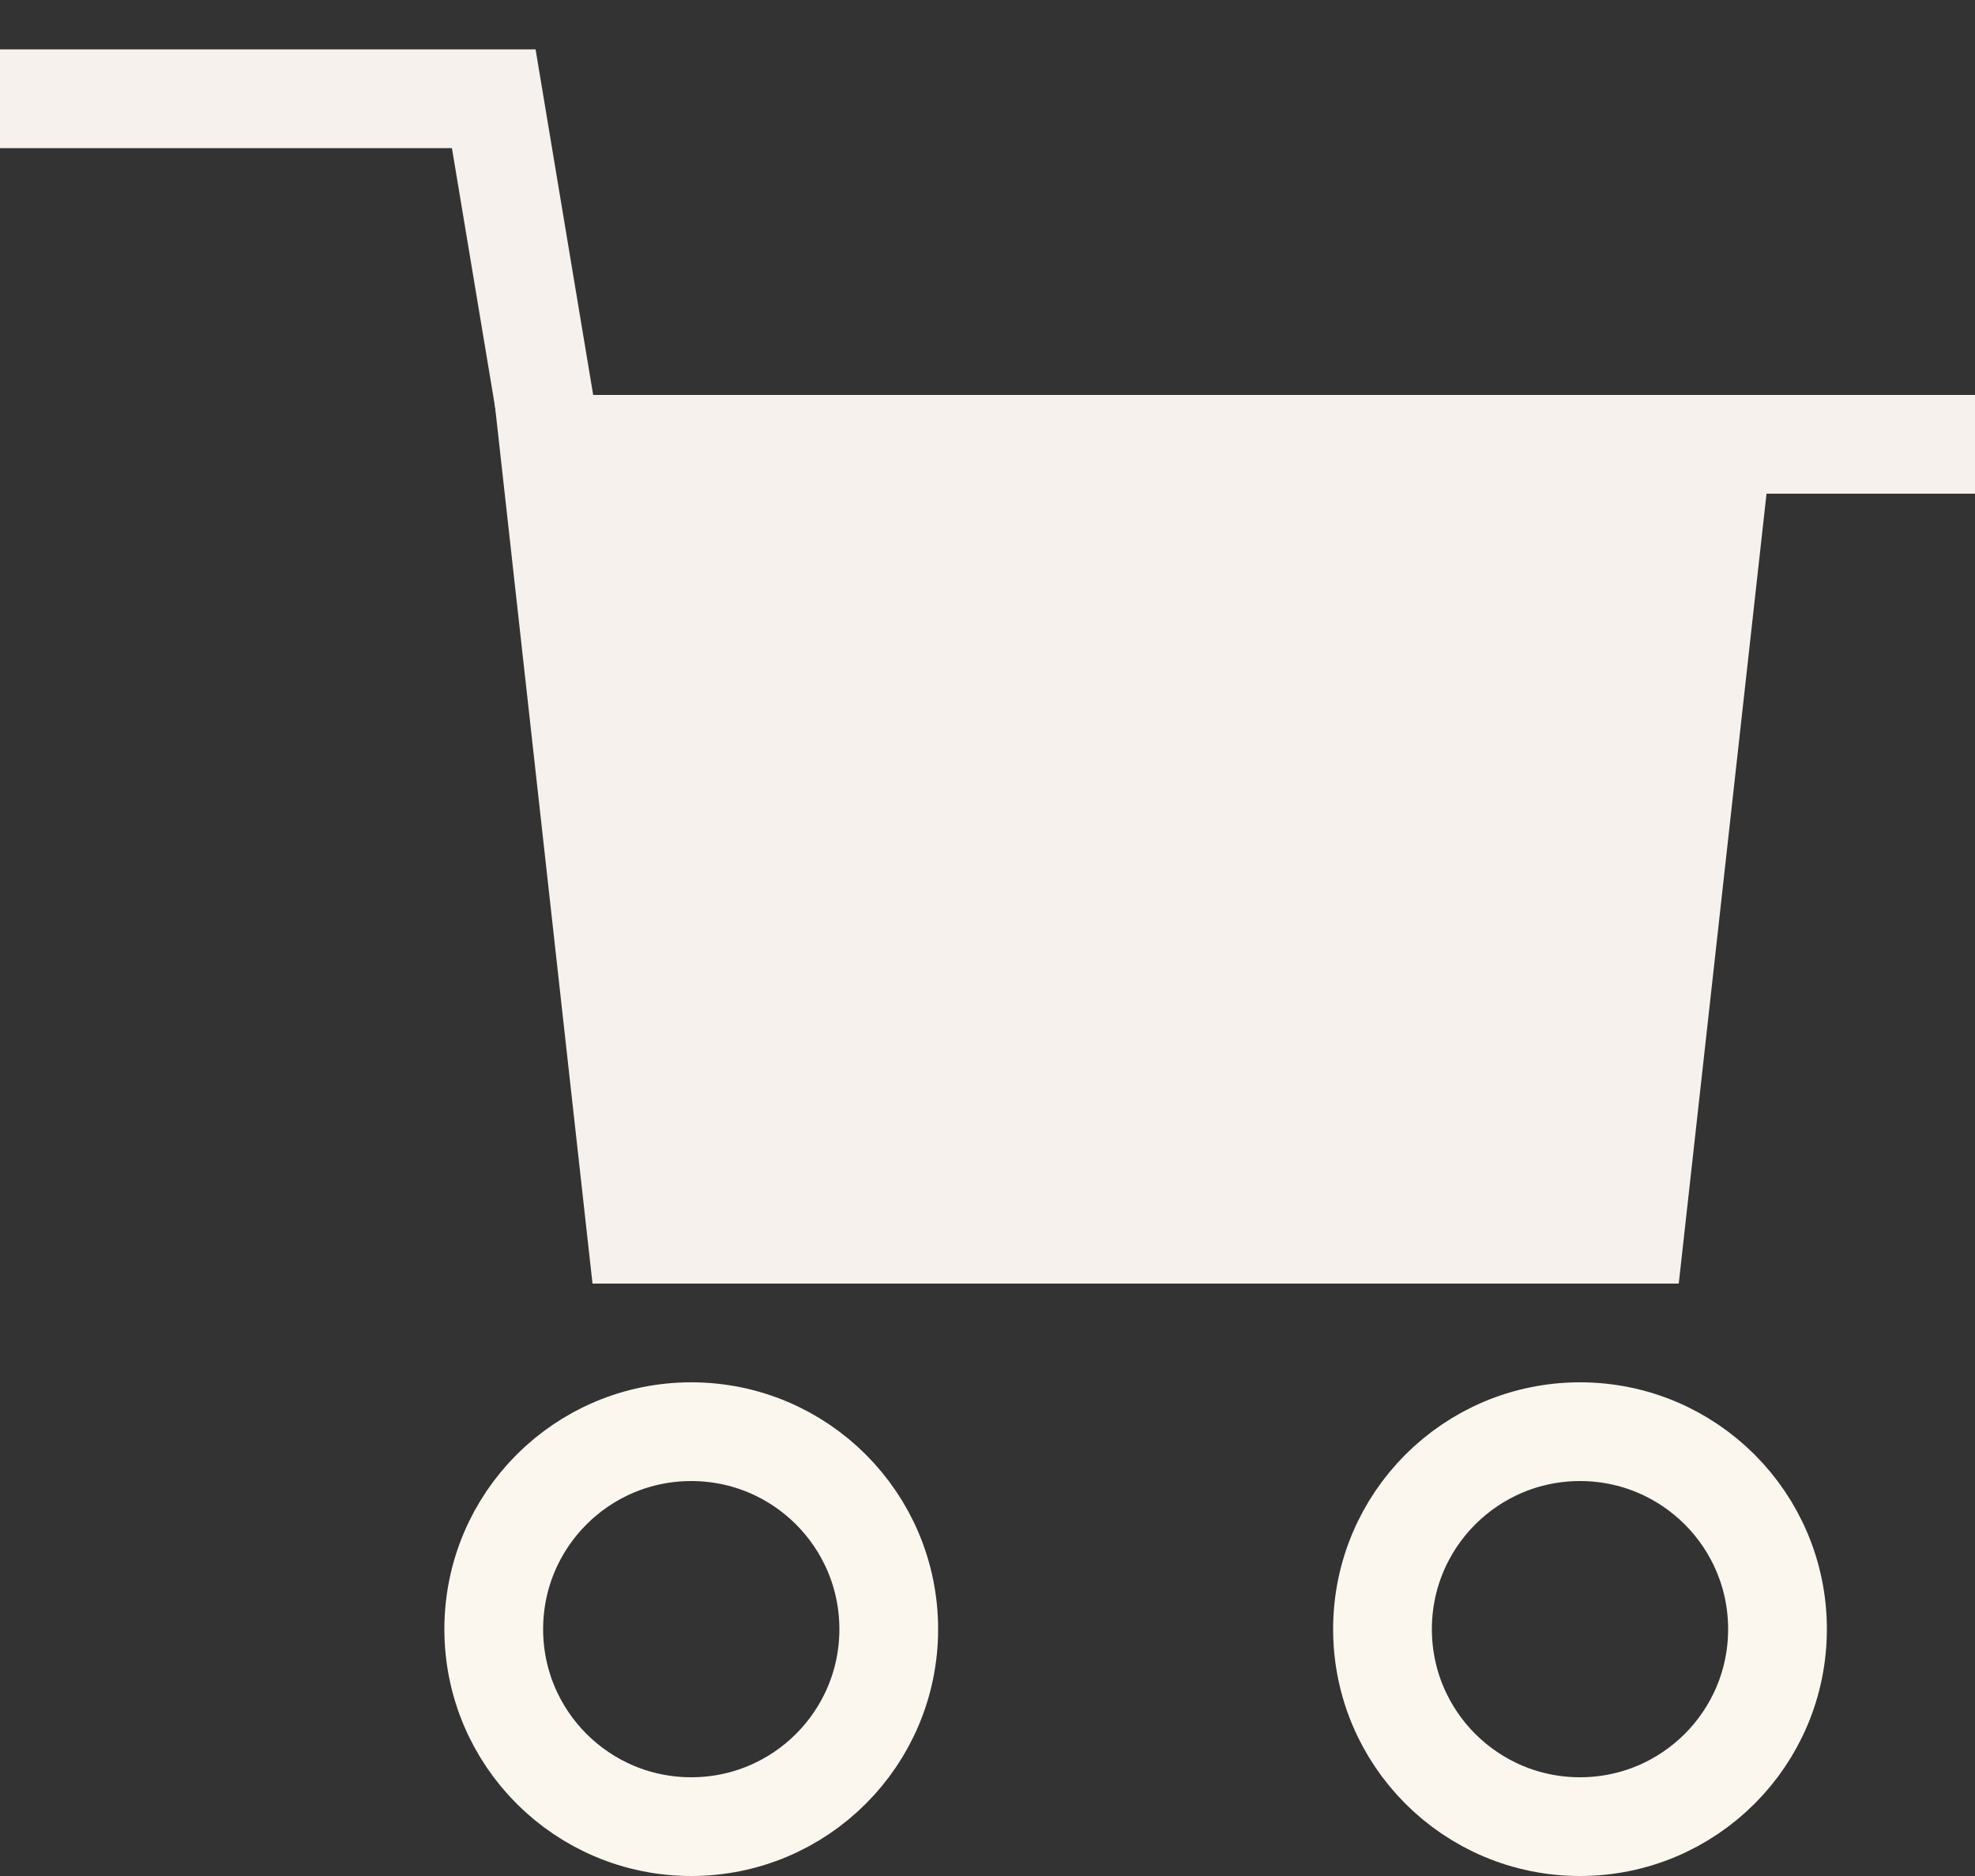
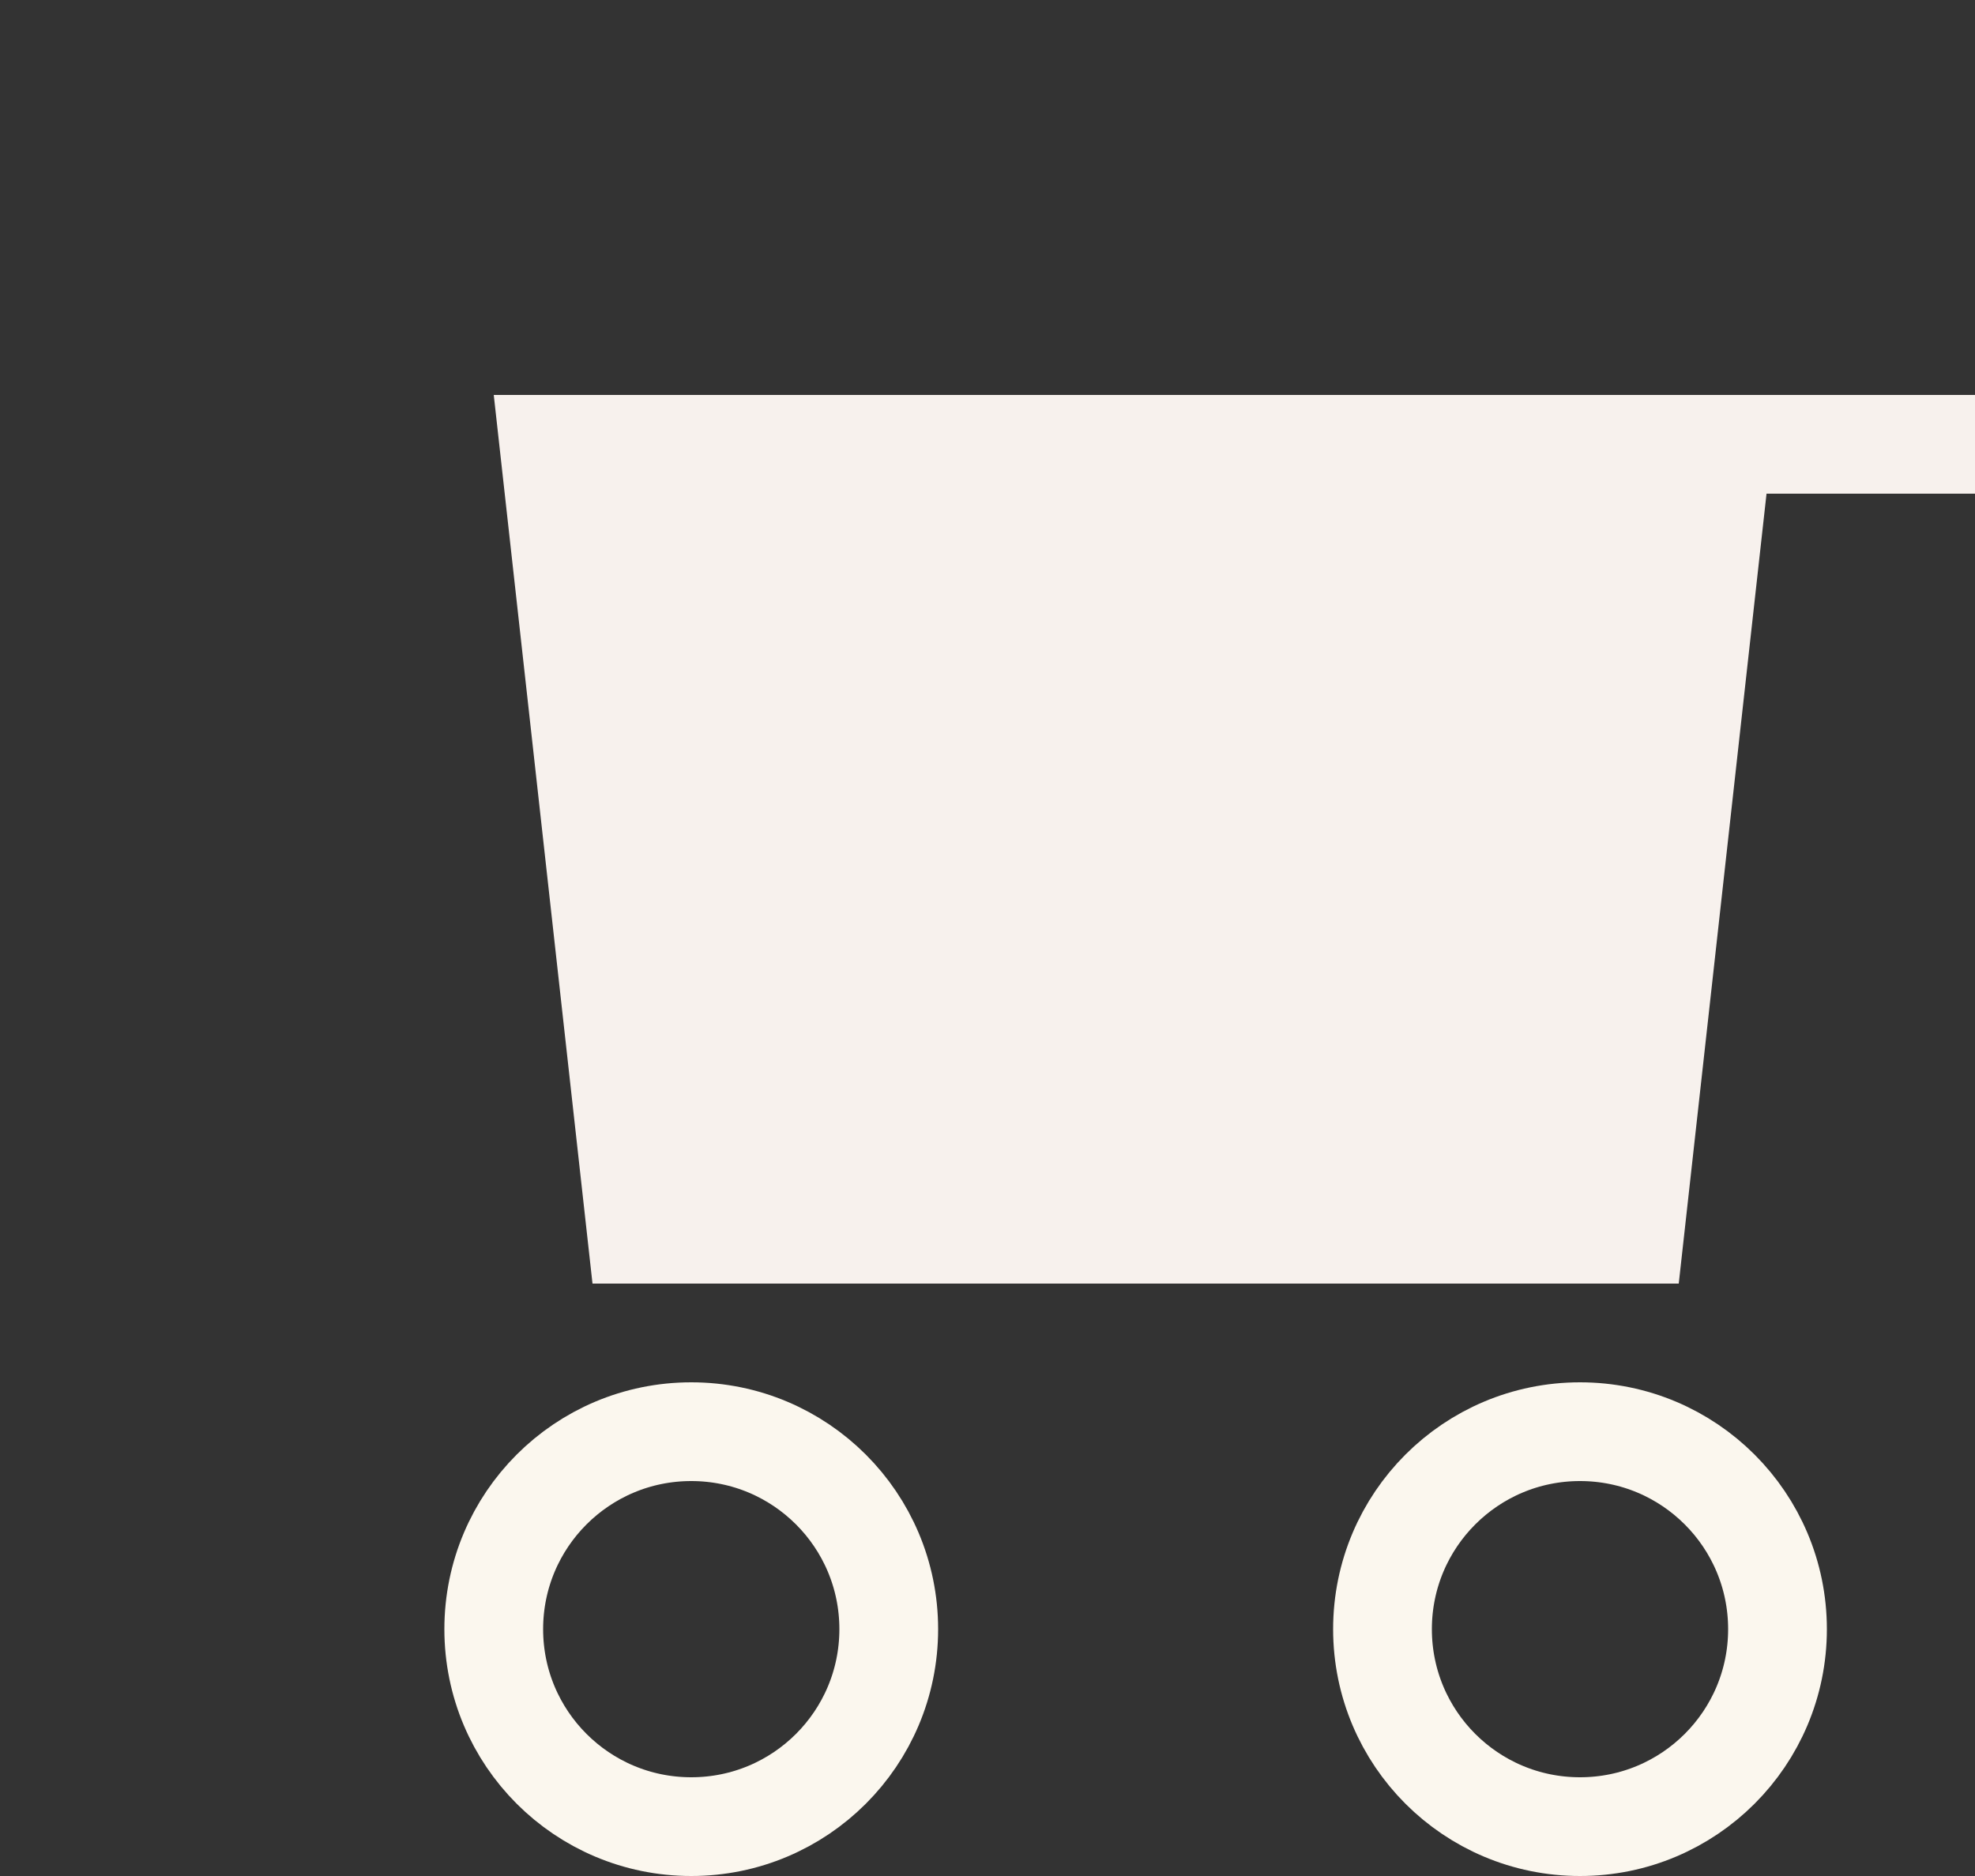
<svg xmlns="http://www.w3.org/2000/svg" width="20px" height="19px" viewBox="0 0 20 19" version="1.1">
  <rect x="0" y="0" width="20" height="19" fill="#333333" stroke="none" />
  <title>Group 9</title>
  <desc>Created with Sketch.</desc>
  <g id="04.-Catalogue" stroke="none" stroke-width="1" fill="none" fill-rule="evenodd">
    <g id="04.2-Сatalogue-1440" transform="translate(-660, -720)" fill-rule="nonzero">
      <g id="Group-11" transform="translate(460, 240)">
        <g id="bttn/-add-to-cart" transform="translate(170, 470)">
          <g id="Group-9" transform="translate(30, 11)">
-             <path d="M7,17.5 C8.105,17.5 9,16.605 9,15.5 C9,14.395 8.105,13.5 7,13.5 C5.895,13.5 5,14.395 5,15.5 C5,16.605 5.895,17.5 7,17.5 Z" id="Oval" stroke="#FBF7EE" />
+             <path d="M7,17.5 C8.105,17.5 9,16.605 9,15.5 C9,14.395 8.105,13.5 7,13.5 C5.895,13.5 5,14.395 5,15.5 C5,16.605 5.895,17.5 7,17.5 " id="Oval" stroke="#FBF7EE" />
            <polygon id="Rectangle" fill="#F7F1ED" points="5 3 18 3 17 12 6 12" />
            <rect id="Rectangle" fill="#F7F1ED" x="6" y="3" width="14" height="1" />
-             <polyline id="Line-2" stroke="#F7F1ED" stroke-linecap="square" points="5.5 3 5 3.8191672e-14 0.5 3.8191672e-14" />
            <path d="M16,17.5 C17.105,17.5 18,16.605 18,15.5 C18,14.395 17.105,13.5 16,13.5 C14.895,13.5 14,14.395 14,15.5 C14,16.605 14.895,17.5 16,17.5 Z" id="Oval" stroke="#FBF7EE" />
          </g>
        </g>
      </g>
    </g>
  </g>
</svg>